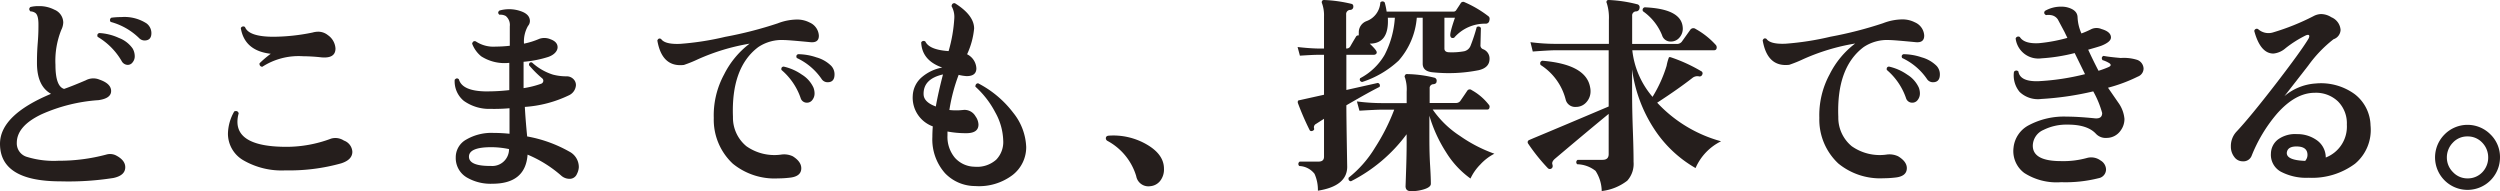
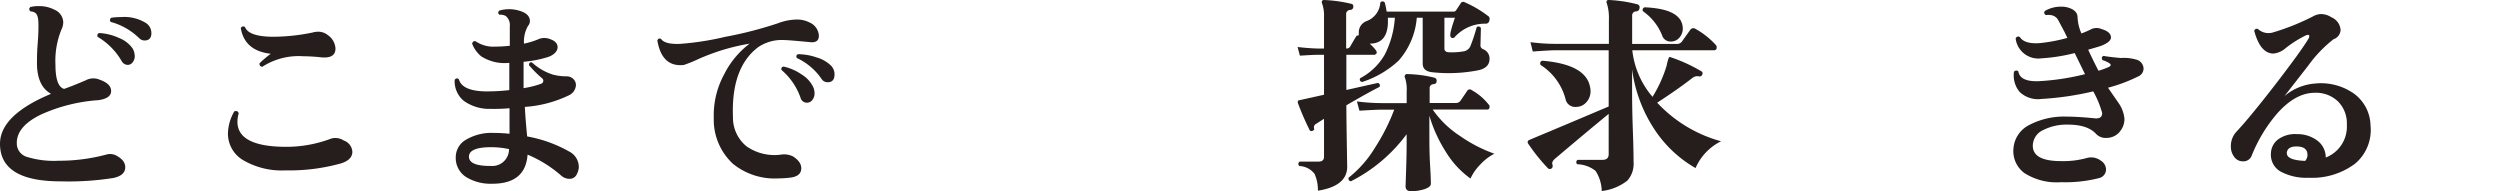
<svg xmlns="http://www.w3.org/2000/svg" width="355.68" height="27.18" viewBox="0 0 355.68 27.18">
  <defs>
    <style>.cls-1{fill:#251e1c;}</style>
  </defs>
  <title>アセット 31</title>
  <g id="レイヤー_2" data-name="レイヤー 2">
    <g id="階層1">
      <path class="cls-1" d="M16.44,22.08q1.38.69,1.38,1.71,0,1.17-1.68,1.53a41.1,41.1,0,0,1-7.53.48Q0,25.8,0,20.46q0-4.08,7.26-7.11-2-1.11-2-4.38c0-.56,0-1.52.11-2.87s.1-2.23.1-2.65q0-1.38-.51-1.65a1.24,1.24,0,0,0-.63-.18Q4,1.29,4.32,1A4.7,4.7,0,0,1,5.52.87a4.66,4.66,0,0,1,2.22.51A2,2,0,0,1,9,3.18a2.48,2.48,0,0,1-.27,1.05,11.76,11.76,0,0,0-.84,5q0,3.06,1.23,3.42,1.2-.42,3.09-1.23a2.27,2.27,0,0,1,1.95-.09q1.65.57,1.65,1.62T14,14.25a23.71,23.71,0,0,0-8.07,2q-3.54,1.68-3.54,4.08a2,2,0,0,0,1.47,2,13,13,0,0,0,4.44.54A26,26,0,0,0,15.09,22,1.92,1.92,0,0,1,16.44,22.08ZM18.87,6.9A2.21,2.21,0,0,1,19.17,8a1.31,1.31,0,0,1-.29.85.85.85,0,0,1-.73.38,1,1,0,0,1-.84-.54,9.58,9.58,0,0,0-3.42-3.45q-.15-.42.24-.54a7.64,7.64,0,0,1,2.79.7A4.18,4.18,0,0,1,18.87,6.9Zm1.68-1.14a1.1,1.1,0,0,1-.75-.33,9.18,9.18,0,0,0-4.05-2.31.39.39,0,0,1,.09-.6,10.45,10.45,0,0,1,1.41-.09,5.81,5.81,0,0,1,3.6.9,1.73,1.73,0,0,1,.69,1.38Q21.54,5.76,20.55,5.76Z" />
      <path class="cls-1" d="M48.93,20a1.8,1.8,0,0,1,1.2,1.59q0,1.14-1.59,1.65a27.4,27.4,0,0,1-7.92,1,10.86,10.86,0,0,1-6-1.44A4.37,4.37,0,0,1,32.43,19a6.59,6.59,0,0,1,.9-3.15q.48-.18.63.27a4.37,4.37,0,0,0-.18,1.2q0,3.57,7,3.57a18.06,18.06,0,0,0,6.33-1.17A2.2,2.2,0,0,1,48.93,20ZM46.65,5A2.49,2.49,0,0,1,47.73,6.9q0,1.44-2,1.26A25.4,25.4,0,0,0,43.08,8a9.5,9.5,0,0,0-5.76,1.5A.4.4,0,0,1,36.93,9a14.94,14.94,0,0,1,1.59-1.35Q34.8,7.23,34.26,4a.38.38,0,0,1,.6-.15q.54,1.38,4.08,1.38a28.31,28.31,0,0,0,5.52-.6,3.09,3.09,0,0,1,.78-.12A2.2,2.2,0,0,1,46.65,5Z" />
      <path class="cls-1" d="M82.08,24.75a1.1,1.1,0,0,1-1.08.69A1.78,1.78,0,0,1,79.86,25,17.41,17.41,0,0,0,75.06,22q-.3,4.14-5,4.14a6.7,6.7,0,0,1-3.66-.9,3.2,3.2,0,0,1-1.56-2.82,2.87,2.87,0,0,1,1.49-2.56,7.12,7.12,0,0,1,3.88-.95,22.35,22.35,0,0,1,2.28.12q0-1.11,0-3.63a25,25,0,0,1-2.67.09,6.21,6.21,0,0,1-3.83-1.14,3.59,3.59,0,0,1-1.3-3q.3-.36.6-.06.45,1.62,3.66,1.71a27.69,27.69,0,0,0,3.51-.18V8.94a6.15,6.15,0,0,1-4-.93,4.27,4.27,0,0,1-1.29-1.8q.12-.45.51-.33a4.51,4.51,0,0,0,2.85.75,17.82,17.82,0,0,0,2-.12V3.75a1.66,1.66,0,0,0-.57-1.47,1.51,1.51,0,0,0-.9-.18q-.36-.3,0-.6A5,5,0,0,1,74,1.56Q75.39,2,75.39,3a1.08,1.08,0,0,1-.27.69,4.46,4.46,0,0,0-.57,2.52,11,11,0,0,0,2.19-.69,2.21,2.21,0,0,1,1.59.07c.64.23,1,.61,1,1.13S78.87,7.8,78,8.1a15.89,15.89,0,0,1-3.51.69v1.35q0,1.17,0,2.4A13.27,13.27,0,0,0,77,11.91a.46.46,0,0,0,.3-.42.45.45,0,0,0-.18-.36,15.56,15.56,0,0,1-1.86-1.86q0-.48.42-.39a7.89,7.89,0,0,0,3,1.74,7.66,7.66,0,0,0,2,.24,1.33,1.33,0,0,1,.9.39,1.19,1.19,0,0,1,.36.87,1.71,1.71,0,0,1-1,1.44,17.11,17.11,0,0,1-6.27,1.65q.09,1.74.33,4.2a18.91,18.91,0,0,1,6,2.16,2.48,2.48,0,0,1,1.35,2.22A2.38,2.38,0,0,1,82.08,24.75Zm-9.66-3.54a12.58,12.58,0,0,0-2.52-.27q-3.18,0-3.18,1.35t3.15,1.32A2.38,2.38,0,0,0,72.42,21.21Z" />
      <path class="cls-1" d="M115.29,6q-3.12-.3-3.69-.3a6,6,0,0,0-3.72,1q-3.87,2.91-3.6,9.93a5.26,5.26,0,0,0,1.92,4.18A6.93,6.93,0,0,0,111.09,22a2.89,2.89,0,0,1,1.71.24Q114,23,114,23.94q0,1.2-1.74,1.35a14.14,14.14,0,0,1-1.56.09,9.38,9.38,0,0,1-6.45-2.1,8.55,8.55,0,0,1-2.7-6.48,12.2,12.2,0,0,1,1.47-6.21,12.48,12.48,0,0,1,3.63-4.38A30,30,0,0,0,99.3,8.43a18.61,18.61,0,0,1-2,.81q-3.12.36-3.78-3.48.18-.42.54-.21.54.78,2.7.69a40.51,40.51,0,0,0,6.42-1,55.56,55.56,0,0,0,7.47-1.92,7.82,7.82,0,0,1,2.67-.54,3.87,3.87,0,0,1,1.86.42,2.17,2.17,0,0,1,1.32,1.86Q116.52,6.12,115.29,6Zm.45,6.48a2.4,2.4,0,0,1,.15.81,1.48,1.48,0,0,1-.3.91.94.94,0,0,1-.81.41.91.91,0,0,1-.87-.66,9.16,9.16,0,0,0-2.73-4q-.09-.42.3-.48a7.31,7.31,0,0,1,2.61,1.15A4.22,4.22,0,0,1,115.74,12.48Zm2-.78a1,1,0,0,1-.84-.45,8.71,8.71,0,0,0-3.54-3q-.18-.39.18-.54a8.24,8.24,0,0,1,2.61.45,4.83,4.83,0,0,1,2.1,1.2,1.76,1.76,0,0,1,.48,1.2Q118.74,11.7,117.75,11.7Z" />
-       <path class="cls-1" d="M146,20.91a5,5,0,0,1-1.95,4,7.9,7.9,0,0,1-5.31,1.56,5.94,5.94,0,0,1-4.29-1.83,7.24,7.24,0,0,1-1.8-5.16q0-.72.06-1.5a4.34,4.34,0,0,1-2.85-4.38,3.67,3.67,0,0,1,1.35-2.67,6.16,6.16,0,0,1,2.85-1.32q-2.88-1-3-3.57a.38.38,0,0,1,.6-.12q.57,1.17,3.3,1.35a21,21,0,0,0,.81-4.65,3.11,3.11,0,0,0-.39-1.74q.06-.48.48-.42,2.73,1.71,2.73,3.6a11.1,11.1,0,0,1-1,3.66,2.36,2.36,0,0,1,1.32,2q0,1.11-1.38,1.11a6.18,6.18,0,0,1-1.14-.18,24.81,24.81,0,0,0-1.32,5,8.81,8.81,0,0,0,1.92,0,1.79,1.79,0,0,1,1.8.9,2.15,2.15,0,0,1,.42,1.17q0,1.23-1.74,1.23a14.26,14.26,0,0,1-2.67-.24q0,.36,0,.54a4.63,4.63,0,0,0,1.05,3.19,3.83,3.83,0,0,0,2.82,1.28,4.08,4.08,0,0,0,3.06-1,3.59,3.59,0,0,0,1-2.73,8.66,8.66,0,0,0-1.13-4,13,13,0,0,0-2.83-3.66q0-.45.39-.48a14.79,14.79,0,0,1,5,4.2A8.25,8.25,0,0,1,146,20.91ZM134.16,10.59q-2.79.63-2.76,2.79,0,1.14,1.74,1.77Q133.47,13.26,134.16,10.59Z" />
-       <path class="cls-1" d="M165.6,24a2.61,2.61,0,0,1-.57,1.77,2,2,0,0,1-1.38.72,1.76,1.76,0,0,1-2-1.44,8.45,8.45,0,0,0-4.08-5,.43.43,0,0,1-.24-.36q0-.36.42-.39a9.47,9.47,0,0,1,5.46,1.29Q165.6,22,165.6,24Z" />
      <path class="cls-1" d="M211.92,8.37q0,1.26-1.56,1.62a21.83,21.83,0,0,1-6.48.3q-1.47-.12-1.47-1.23V2.52h-.84A10.5,10.5,0,0,1,199,8.61a13.83,13.83,0,0,1-5.22,3.06q-.45-.15-.27-.54A8.69,8.69,0,0,0,197,7.79a13.32,13.32,0,0,0,1.45-5.27h-1q.21,3.69-2.58,3.69,1,.93,1,1.23t-.39.36h-3.93v5l4.47-1a.37.37,0,0,1,.24.57q-1.41.69-4.71,2.61,0,1.47.06,5.22t.06,3.51q0,2.76-4.17,3.42a5.59,5.59,0,0,0-.48-2.4,2.88,2.88,0,0,0-2.16-1.11.38.38,0,0,1,.06-.63h2.67q.78,0,.78-.69v-5.4l-1.14.73a.54.54,0,0,0-.27.65q.06.21-.21.33t-.42-.09a38.39,38.39,0,0,1-1.68-3.87.49.49,0,0,1,0-.24q0-.12.21-.15l3.51-.78V7.8h-1q-.54,0-2.43.12l-.33-1.23q1.59.18,2.76.21h1V2.34A5,5,0,0,0,188.1.51a.4.4,0,0,1,0-.39.35.35,0,0,1,.3-.12,20.1,20.1,0,0,1,3.84.54q.33.06.3.45a.44.44,0,0,1-.42.42.59.59,0,0,0-.6.66V6.9h.06a.58.58,0,0,0,.51-.27q.27-.48.81-1.38a.38.38,0,0,1,.42-.21,2.19,2.19,0,0,1,0-.36A1.69,1.69,0,0,1,194.43,3,3,3,0,0,0,196.38.36a.39.39,0,0,1,.63,0,10.61,10.61,0,0,1,.27,1.29h9.48a.44.44,0,0,0,.42-.21c.3-.46.52-.78.65-1a.41.41,0,0,1,.55-.12,15.7,15.7,0,0,1,3.39,2q.24.18.12.63a.5.5,0,0,1-.51.42,5.78,5.78,0,0,0-4.5,2q-.45.15-.54-.27T207,2.52h-1.5V6.9q0,.54.72.54a9.68,9.68,0,0,0,2.1-.15,1.28,1.28,0,0,0,.9-.78,24.05,24.05,0,0,0,.87-2.64.38.38,0,0,1,.6.12l-.06,2.4A.57.57,0,0,0,211,7,1.41,1.41,0,0,1,211.92,8.37Zm.69,13.5a7.14,7.14,0,0,0-2,1.53,7,7,0,0,0-1.4,2,12.93,12.93,0,0,1-3.48-3.75,20,20,0,0,1-2.37-5.19v2.46c0,1.38,0,2.95.11,4.71s.1,2.6.1,2.52c0,.3-.29.55-.88.75a6,6,0,0,1-1.94.3q-.78,0-.78-.72,0,.18.09-2.58t.06-4.8a22.45,22.45,0,0,1-7.92,6.69q-.42-.06-.33-.51A15.94,15.94,0,0,0,195.63,21a28.5,28.5,0,0,0,2.73-5.4h-1.65q-.87,0-3.3.15l-.36-1.32a27.89,27.89,0,0,0,3.63.24h3.45V13.05a5.37,5.37,0,0,0-.24-2,.29.29,0,0,1,0-.33.28.28,0,0,1,.3-.18,17.28,17.28,0,0,1,3.87.51.43.43,0,0,1,.33.51q0,.36-.45.42a.54.54,0,0,0-.54.6v2.07h3.69a.78.78,0,0,0,.66-.27q.69-1,1-1.47a.42.42,0,0,1,.63-.09,8,8,0,0,1,2.43,2.07.42.42,0,0,1,.09.45.27.27,0,0,1-.27.24h-7.8a13.91,13.91,0,0,0,3.87,3.75A20.46,20.46,0,0,0,212.61,21.87Z" />
      <path class="cls-1" d="M244.86,20.1a7.64,7.64,0,0,0-3.63,3.81,17.25,17.25,0,0,1-5.82-5.46,20.31,20.31,0,0,1-3.21-8.58v2.55c0,1.12,0,3.16.11,6.14s.1,4.46.1,4.48a3.56,3.56,0,0,1-.9,2.67,7.31,7.31,0,0,1-3.63,1.47,5.43,5.43,0,0,0-.88-2.87,4.36,4.36,0,0,0-2.6-.94.38.38,0,0,1,.06-.63H228q.87,0,.87-.81V16.2q-3.18,2.61-7.65,6.39c-.32.28-.44.55-.36.79s.05.44-.09.56a.4.4,0,0,1-.54,0,26.57,26.57,0,0,1-2.82-3.51.36.36,0,0,1-.06-.27.35.35,0,0,1,.21-.24l.63-.27q4.11-1.71,10.68-4.5v-8h-7.5q-.87,0-3.3.18L217.74,6a27.89,27.89,0,0,0,3.63.24h7.53V2.82a6.86,6.86,0,0,0-.3-2.37.32.32,0,0,1,0-.33q.06-.12.3-.12a19.53,19.53,0,0,1,4,.6.43.43,0,0,1,.36.54.49.49,0,0,1-.48.48.57.57,0,0,0-.57.63v4h6.27a.89.89,0,0,0,.78-.3l1.2-1.68a.53.53,0,0,1,.78-.15,11.18,11.18,0,0,1,2.82,2.22.54.54,0,0,1,.18.39q0,.42-.39.42H232.23a12.18,12.18,0,0,0,2.88,6.63,18.9,18.9,0,0,0,2-4.41,6.85,6.85,0,0,1,.33-1.2q.09-.09.33,0A22.48,22.48,0,0,1,242,10.11a.35.35,0,0,1,.18.51.39.39,0,0,1-.48.24,1.13,1.13,0,0,0-.93.24q-2,1.56-5,3.51A19.4,19.4,0,0,0,244.86,20.1Zm-18.63-7.68a2.48,2.48,0,0,1,.06.54,2.28,2.28,0,0,1-.6,1.59,1.94,1.94,0,0,1-1.5.66,1.38,1.38,0,0,1-1.44-1.05,8.24,8.24,0,0,0-3.57-4.92q-.18-.45.24-.6Q225.66,9.15,226.23,12.42ZM239.4,3.84A1.9,1.9,0,0,1,239,5.27a1.57,1.57,0,0,1-1.29.64A1.25,1.25,0,0,1,236.46,5a7.64,7.64,0,0,0-2.7-3.39.37.37,0,0,1,.24-.57Q239.16,1.26,239.4,3.84Z" />
-       <path class="cls-1" d="M272.55,6q-3.12-.3-3.69-.3a6,6,0,0,0-3.72,1q-3.87,2.91-3.6,9.93a5.26,5.26,0,0,0,1.92,4.18A6.93,6.93,0,0,0,268.35,22a2.89,2.89,0,0,1,1.71.24q1.23.75,1.23,1.68,0,1.2-1.74,1.35a14.14,14.14,0,0,1-1.56.09,9.38,9.38,0,0,1-6.45-2.1,8.55,8.55,0,0,1-2.7-6.48,12.2,12.2,0,0,1,1.47-6.21,12.48,12.48,0,0,1,3.63-4.38,30,30,0,0,0-7.38,2.22,18.61,18.61,0,0,1-2,.81q-3.12.36-3.78-3.48.18-.42.54-.21.54.78,2.7.69a40.51,40.51,0,0,0,6.42-1,55.56,55.56,0,0,0,7.47-1.92,7.82,7.82,0,0,1,2.67-.54,3.87,3.87,0,0,1,1.86.42,2.17,2.17,0,0,1,1.32,1.86Q273.78,6.12,272.55,6Zm.45,6.48a2.4,2.4,0,0,1,.15.81,1.48,1.48,0,0,1-.3.91.94.94,0,0,1-.81.41.91.91,0,0,1-.87-.66,9.16,9.16,0,0,0-2.73-4q-.09-.42.3-.48a7.31,7.31,0,0,1,2.61,1.15A4.22,4.22,0,0,1,273,12.48Zm2-.78a1,1,0,0,1-.84-.45,8.71,8.71,0,0,0-3.54-3q-.18-.39.18-.54a8.24,8.24,0,0,1,2.61.45,4.83,4.83,0,0,1,2.1,1.2,1.76,1.76,0,0,1,.48,1.2Q276,11.7,275,11.7Z" />
      <path class="cls-1" d="M304.17,10.89a22.18,22.18,0,0,1-4.26,1.59l1.47,2.13a4.63,4.63,0,0,1,.87,2.31,2.76,2.76,0,0,1-.54,1.65,2.42,2.42,0,0,1-2,1.05,1.88,1.88,0,0,1-1.53-.6q-1.23-1.32-4.11-1.29a7.25,7.25,0,0,0-3.33.75,2.48,2.48,0,0,0-1.53,2.25q0,2.19,4,2.19a12.57,12.57,0,0,0,3.72-.45,2.24,2.24,0,0,1,1.92.36,1.53,1.53,0,0,1,.78,1.26,1.27,1.27,0,0,1-1.05,1.26,19.21,19.21,0,0,1-5.34.57A8.5,8.5,0,0,1,288,24.61,3.88,3.88,0,0,1,286.47,21a4.07,4.07,0,0,1,2.2-3.2A10.63,10.63,0,0,1,294,16.59q1.62,0,4,.24,1.08.12,1.08-.75A13.61,13.61,0,0,0,297.81,13a42.69,42.69,0,0,1-7.38,1.08,3.77,3.77,0,0,1-3.09-1,3.65,3.65,0,0,1-.81-2.85.39.39,0,0,1,.63-.06q.24,1.47,2.88,1.38a34.11,34.11,0,0,0,6.6-1l-1.47-3a25.44,25.44,0,0,1-4.74.75,3.25,3.25,0,0,1-3.66-2.82.39.39,0,0,1,.6-.21q.63,1,2.76.87a23,23,0,0,0,4-.75l-.42-.87-.93-1.74a1.39,1.39,0,0,0-1-.63,2,2,0,0,0-.69,0q-.42-.24-.15-.6a4.49,4.49,0,0,1,2.37-.6,3.06,3.06,0,0,1,.9.12c.9.26,1.35.72,1.37,1.38a6.28,6.28,0,0,0,.55,2.31,13.22,13.22,0,0,0,1.44-.63,1.79,1.79,0,0,1,1.41,0q1.35.39,1.35,1.2,0,.63-1.35,1.17-.3.12-1.89.57.69,1.5,1.47,3A13.1,13.1,0,0,0,300,9.54q.51-.24.12-.54a4.23,4.23,0,0,0-1-.45q-.24-.42.15-.6.75.15,2.46.3a6.33,6.33,0,0,1,2.34.27,1.37,1.37,0,0,1,.9,1.23A1.23,1.23,0,0,1,304.17,10.89Z" />
      <path class="cls-1" d="M337.26,17.85a6.26,6.26,0,0,1-2.2,5.44,10.23,10.23,0,0,1-6.59,2,7.78,7.78,0,0,1-4-.88,2.74,2.74,0,0,1-1.38-2.6,2.57,2.57,0,0,1,1.05-2,4.14,4.14,0,0,1,2.64-.73,4.75,4.75,0,0,1,2.91.92,3,3,0,0,1,1.2,2.41,4.71,4.71,0,0,0,3-4.68,4.4,4.4,0,0,0-1.26-3.3,4.52,4.52,0,0,0-3.3-1.23q-2.76,0-5.4,3a21.34,21.34,0,0,0-3.6,6,1.25,1.25,0,0,1-1.26.75,1.45,1.45,0,0,1-1.2-.63,2.36,2.36,0,0,1-.48-1.47,3,3,0,0,1,.78-2.1q1.89-2,5.61-6.81,3.51-4.56,4.59-6.33a1,1,0,0,0,.18-.45q0-.33-.51-.12a16.12,16.12,0,0,0-2.85,1.8,3.09,3.09,0,0,1-1.74.78q-1.86,0-2.73-3.21a.36.36,0,0,1,.54-.27,2.21,2.21,0,0,0,2.1.48,33.08,33.08,0,0,0,5.76-2.31A2.45,2.45,0,0,1,330.21,2a2.74,2.74,0,0,1,1.47.45A2.12,2.12,0,0,1,333,4.26,1.46,1.46,0,0,1,332,5.58a18.15,18.15,0,0,0-3.6,3.75l-3.39,4.35a7.62,7.62,0,0,1,4.41-1.8A8.15,8.15,0,0,1,335,13.39,5.77,5.77,0,0,1,337.26,17.85Zm-9.27,5a1.23,1.23,0,0,0,.3-.81q0-1.14-1.41-1.2t-1.53.87Q325.26,22.8,328,22.89Z" />
-       <path class="cls-1" d="M355.68,22.41a4.62,4.62,0,1,1-7.89-3.28,4.59,4.59,0,0,1,6.54,0A4.49,4.49,0,0,1,355.68,22.41Zm-1.68,0a3,3,0,0,0-.85-2.12,2.8,2.8,0,0,0-2.09-.88,2.76,2.76,0,0,0-2.08.88,3,3,0,0,0-.86,2.12A2.92,2.92,0,0,0,349,24.5a2.79,2.79,0,0,0,2.08.88,2.83,2.83,0,0,0,2.09-.88A3,3,0,0,0,354,22.41Z" />
    </g>
  </g>
</svg>